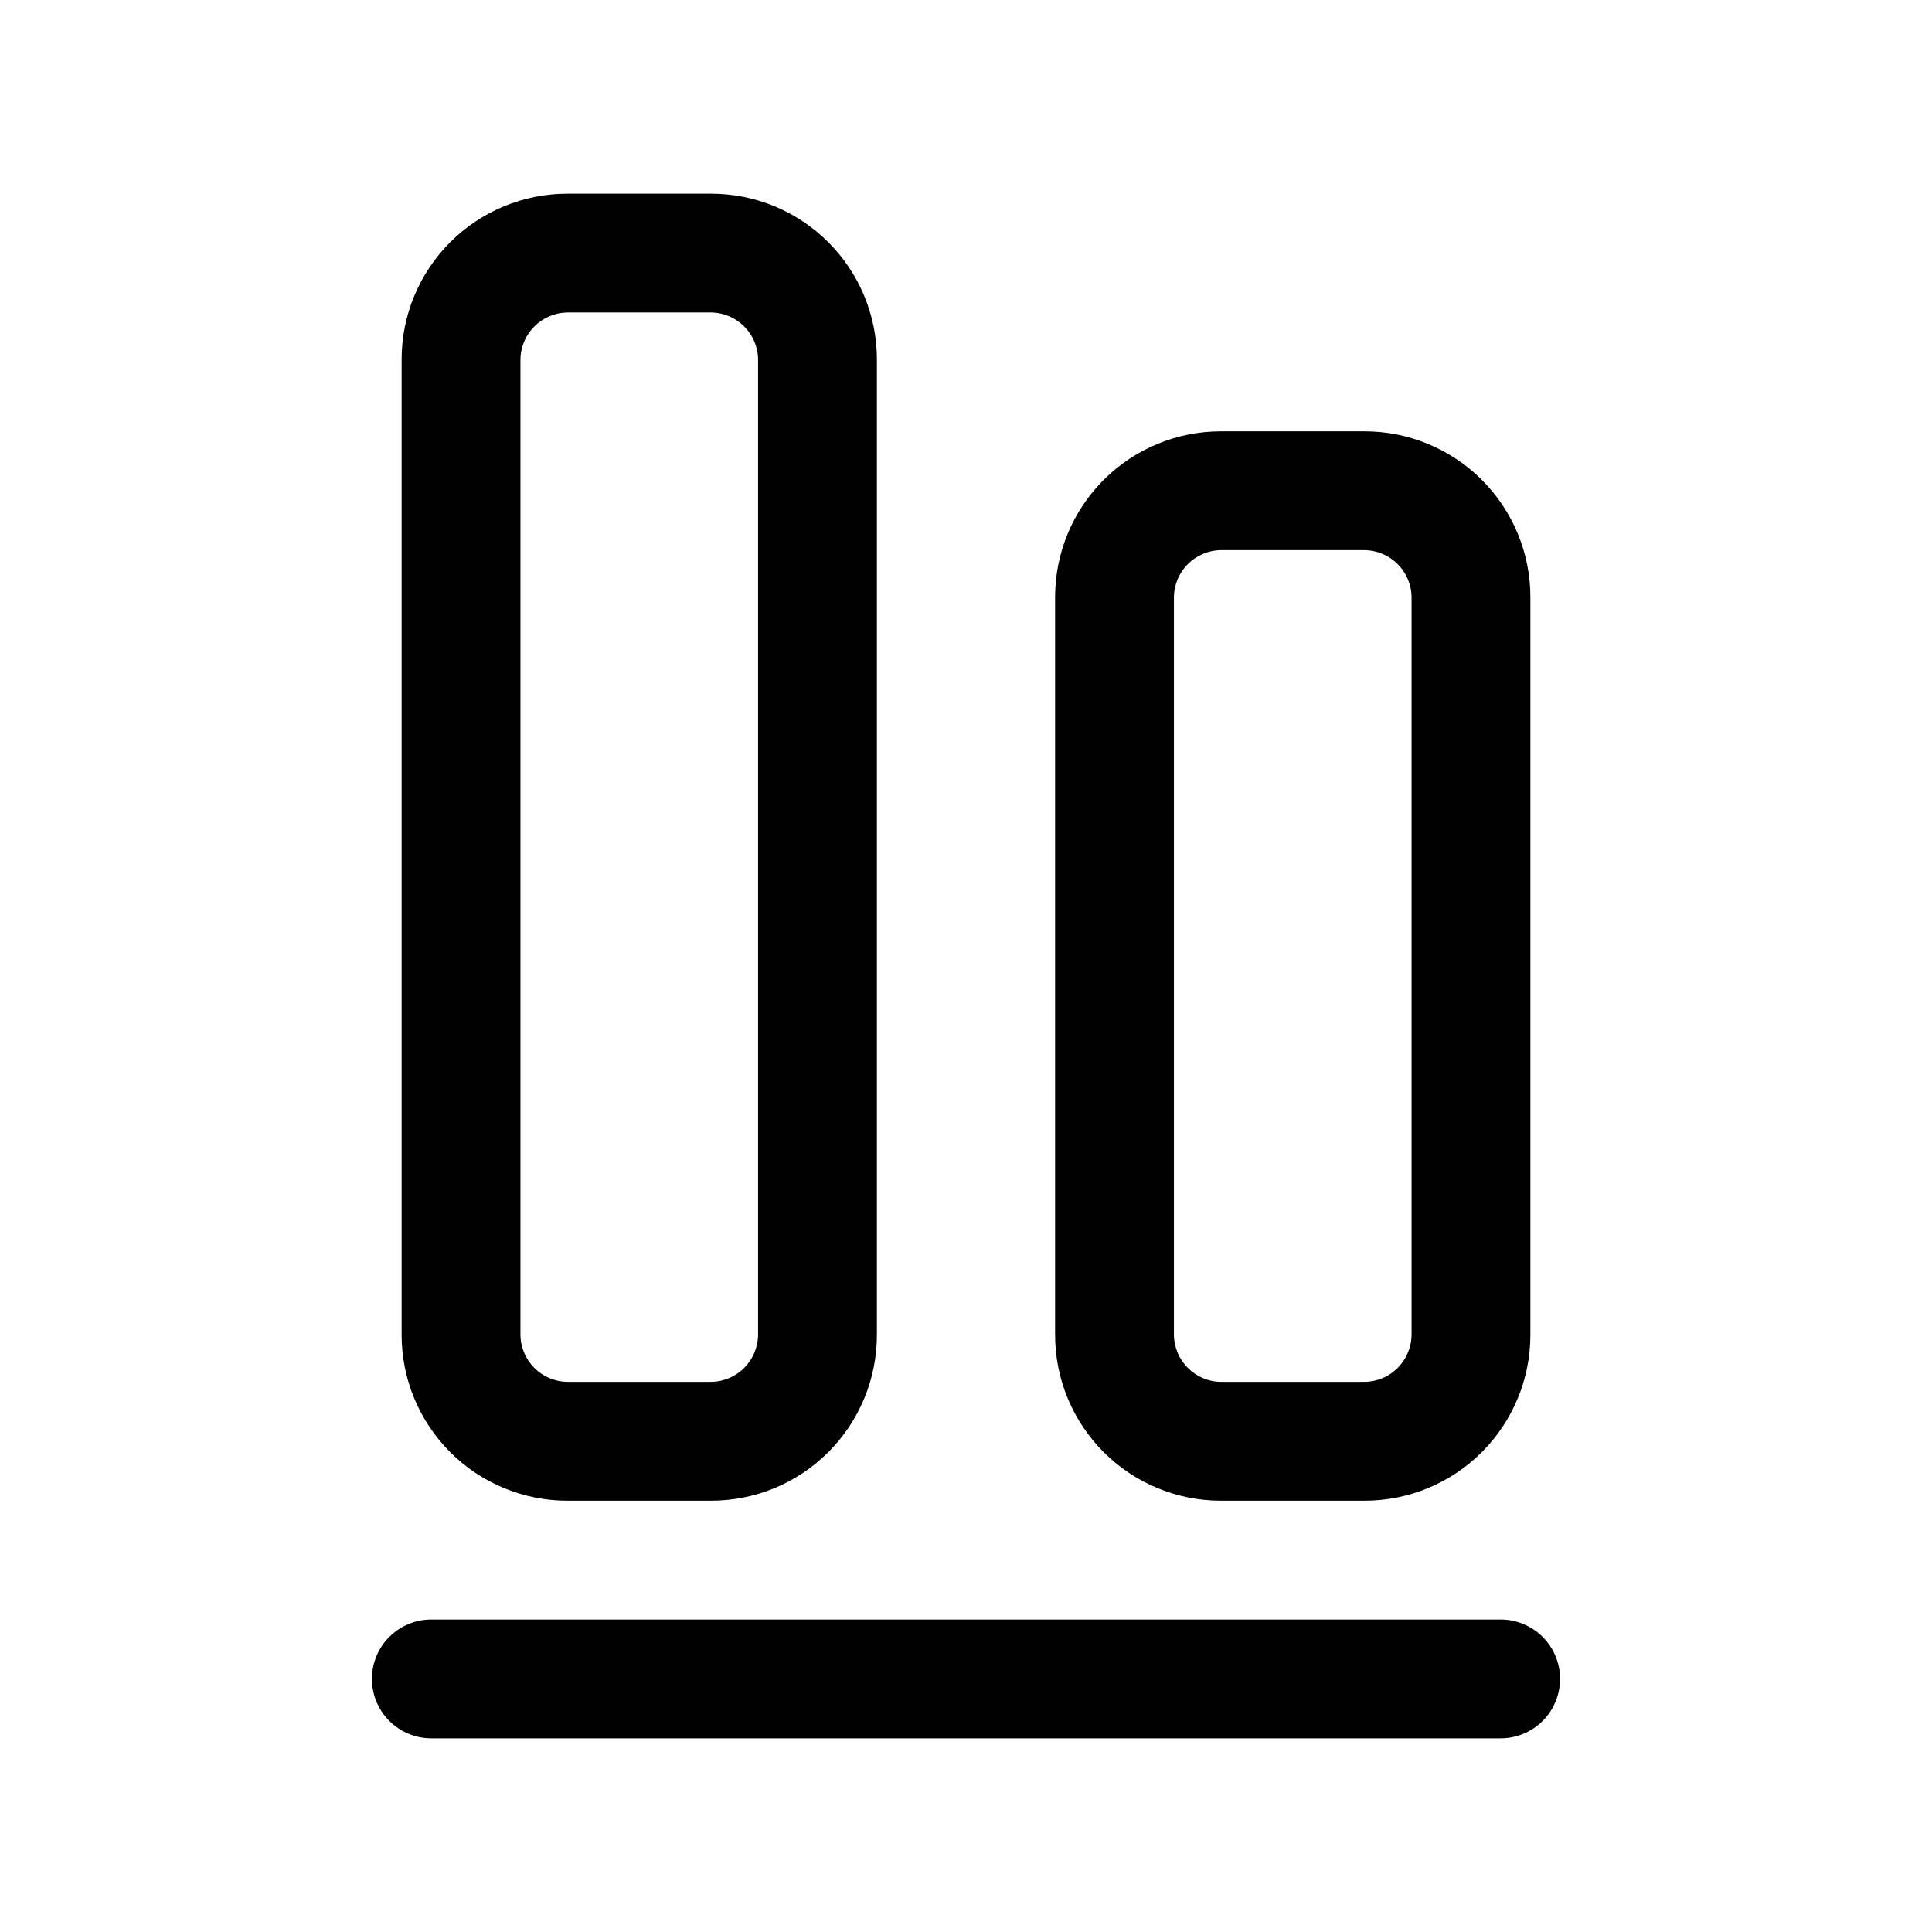
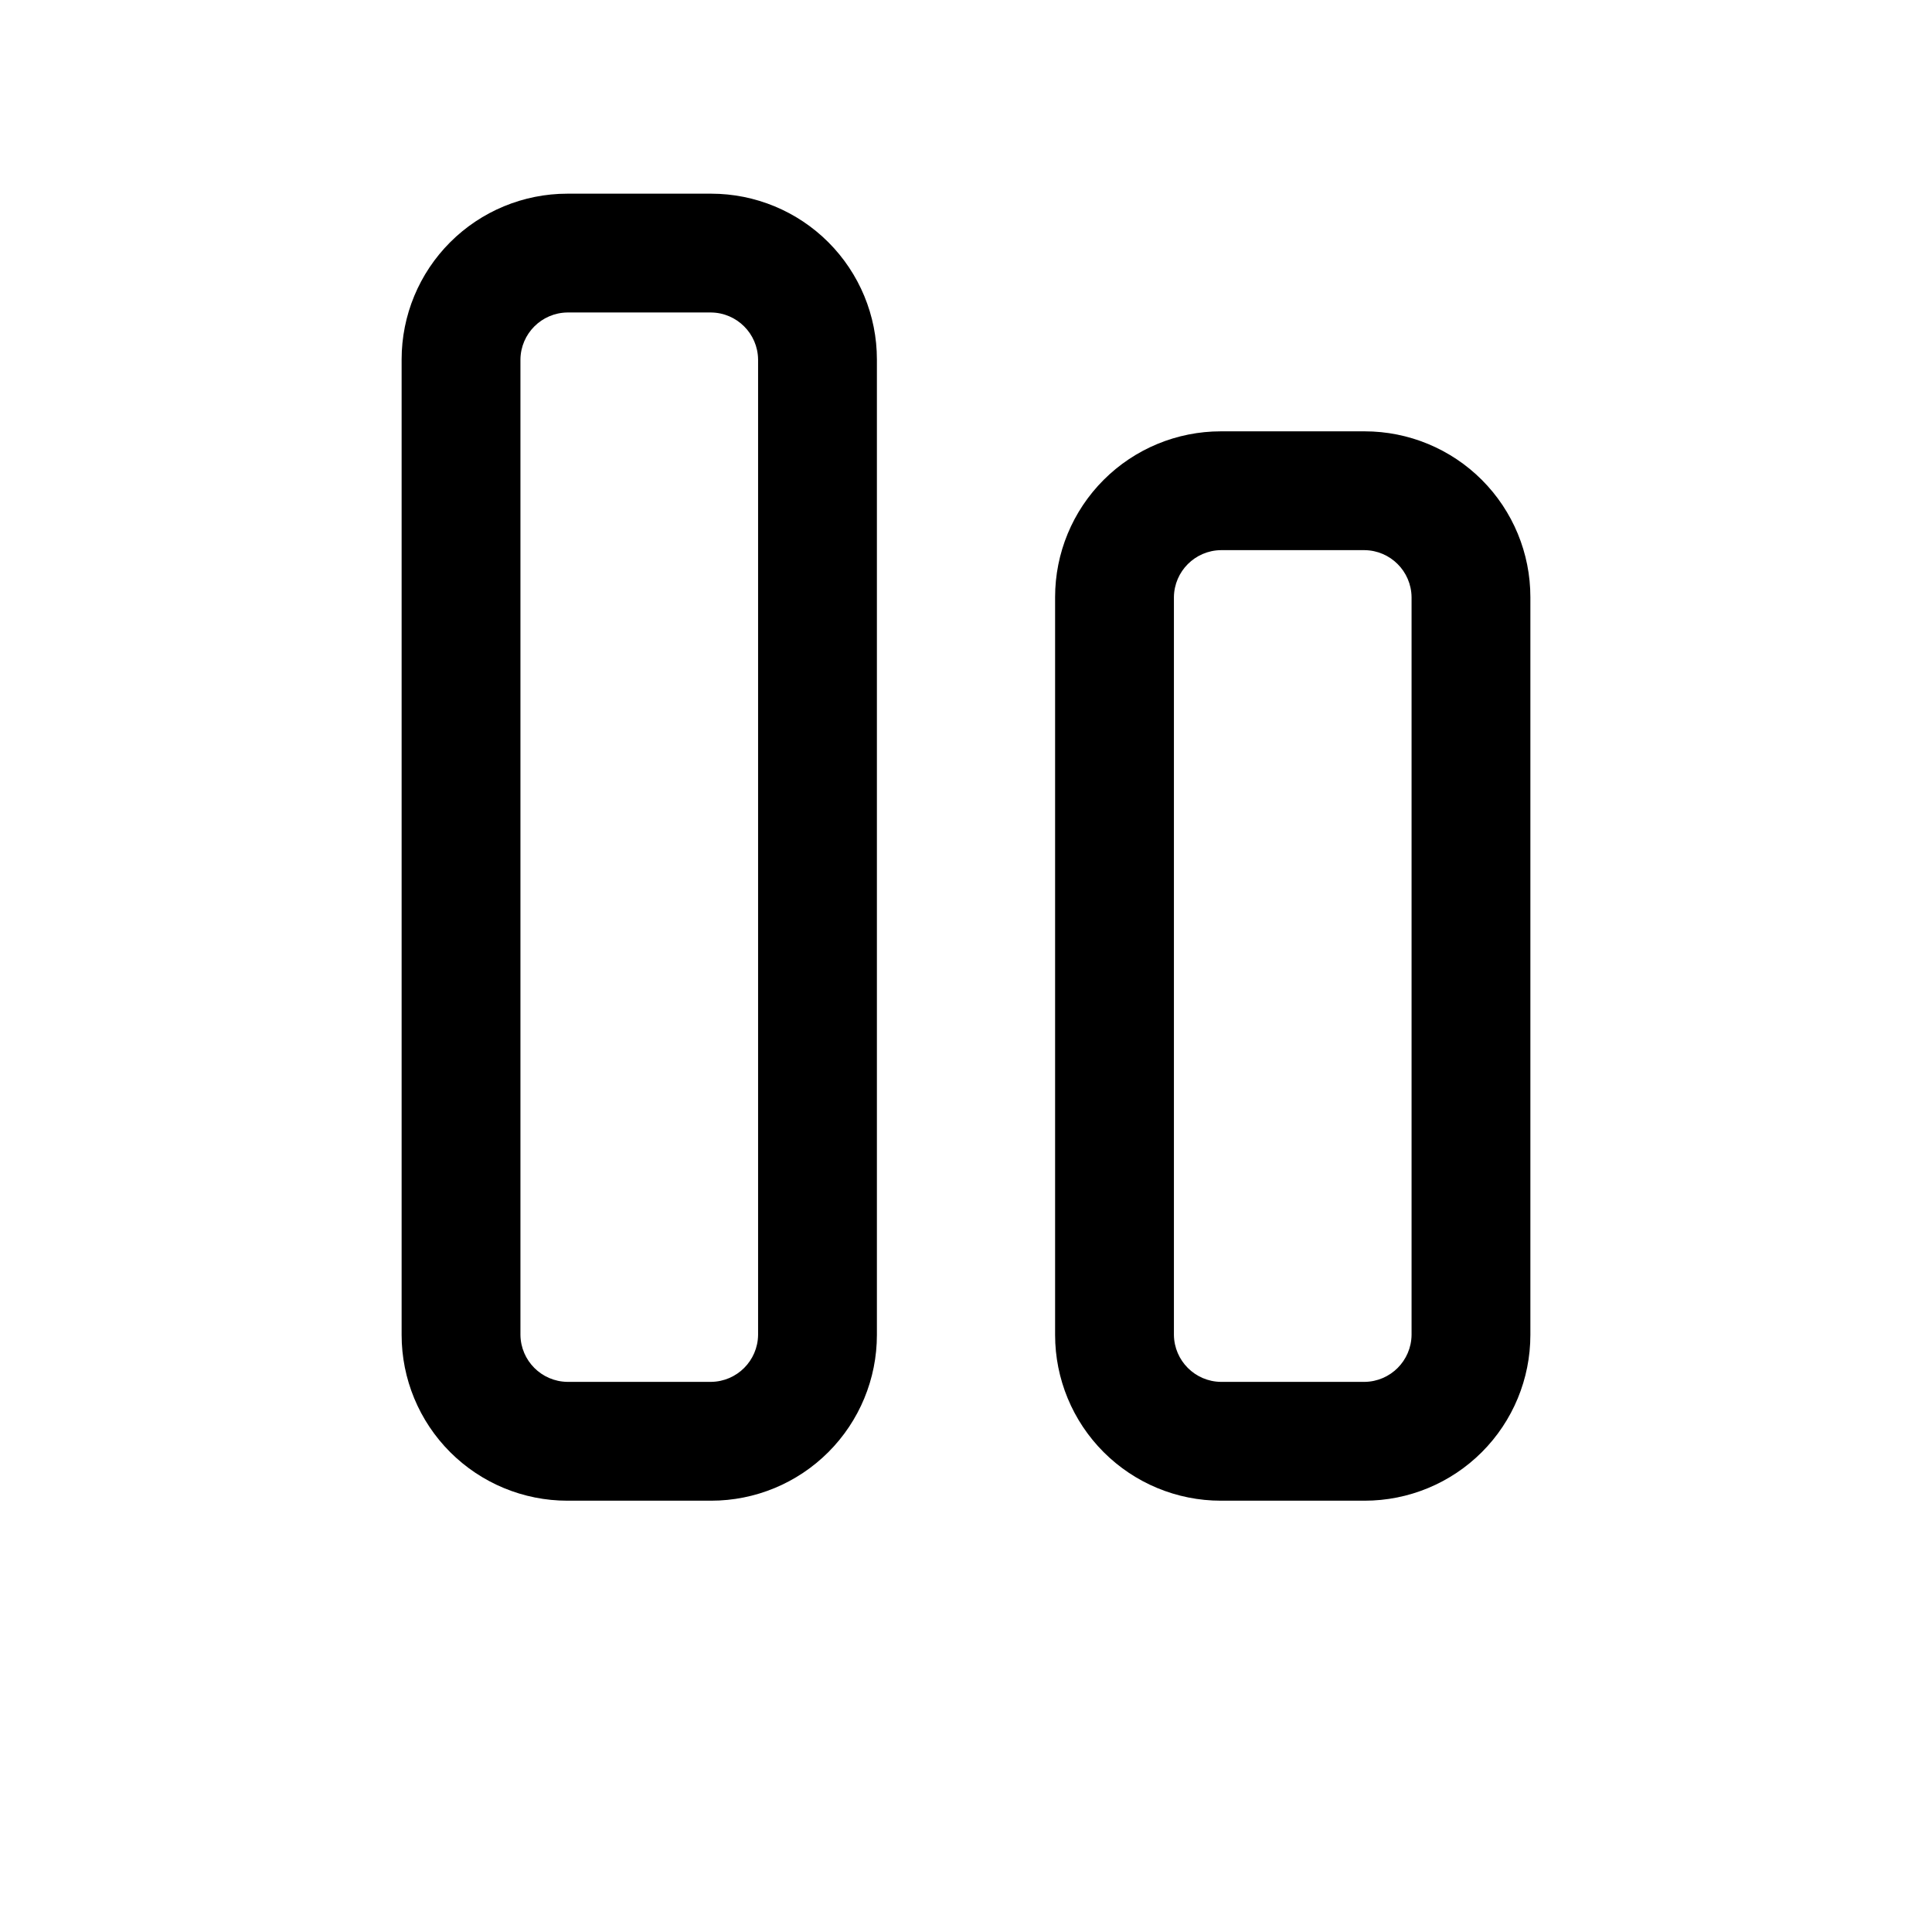
<svg xmlns="http://www.w3.org/2000/svg" fill="#000000" width="800px" height="800px" version="1.1" viewBox="144 144 512 512">
  <g>
    <path d="m505.64 541.7c11.648 0 22.824-4.629 31.062-12.867 8.234-8.238 12.863-19.41 12.863-31.059v-195.54c0-11.648-4.629-22.82-12.863-31.059-8.238-8.238-19.414-12.867-31.062-12.867h-38.102c-11.648 0-22.82 4.629-31.059 12.867s-12.867 19.41-12.867 31.059v195.54c0 11.648 4.629 22.82 12.867 31.059s19.41 12.867 31.059 12.867zm-50.539-43.926v-195.54c0.086-6.832 5.606-12.352 12.438-12.438h38.102c6.836 0.086 12.352 5.606 12.438 12.438v195.54c-0.086 6.832-5.602 12.352-12.438 12.438h-38.102c-6.832-0.086-12.352-5.606-12.438-12.438z" />
    <path d="m294.36 541.7h38.102c11.648 0 22.82-4.629 31.059-12.867s12.867-19.41 12.867-31.059v-258.52c0-11.648-4.629-22.82-12.867-31.059-8.238-8.238-19.41-12.867-31.059-12.867h-38.102c-11.648 0-22.82 4.629-31.059 12.867-8.238 8.238-12.867 19.41-12.867 31.059v258.52c0 11.648 4.629 22.82 12.867 31.059s19.41 12.867 31.059 12.867zm-12.438-302.45c0.086-6.832 5.606-12.352 12.438-12.438h38.102c6.832 0.086 12.352 5.606 12.438 12.438v258.52c-0.086 6.832-5.606 12.352-12.438 12.438h-38.102c-6.832-0.086-12.352-5.606-12.438-12.438z" />
-     <path d="m242.56 588.93c0 4.176 1.656 8.18 4.609 11.133s6.957 4.613 11.133 4.613h283.39c5.625 0 10.82-3 13.633-7.871 2.812-4.871 2.812-10.875 0-15.746-2.812-4.871-8.008-7.871-13.633-7.871h-283.39c-4.176 0-8.18 1.656-11.133 4.609s-4.609 6.957-4.609 11.133z" />
  </g>
</svg>